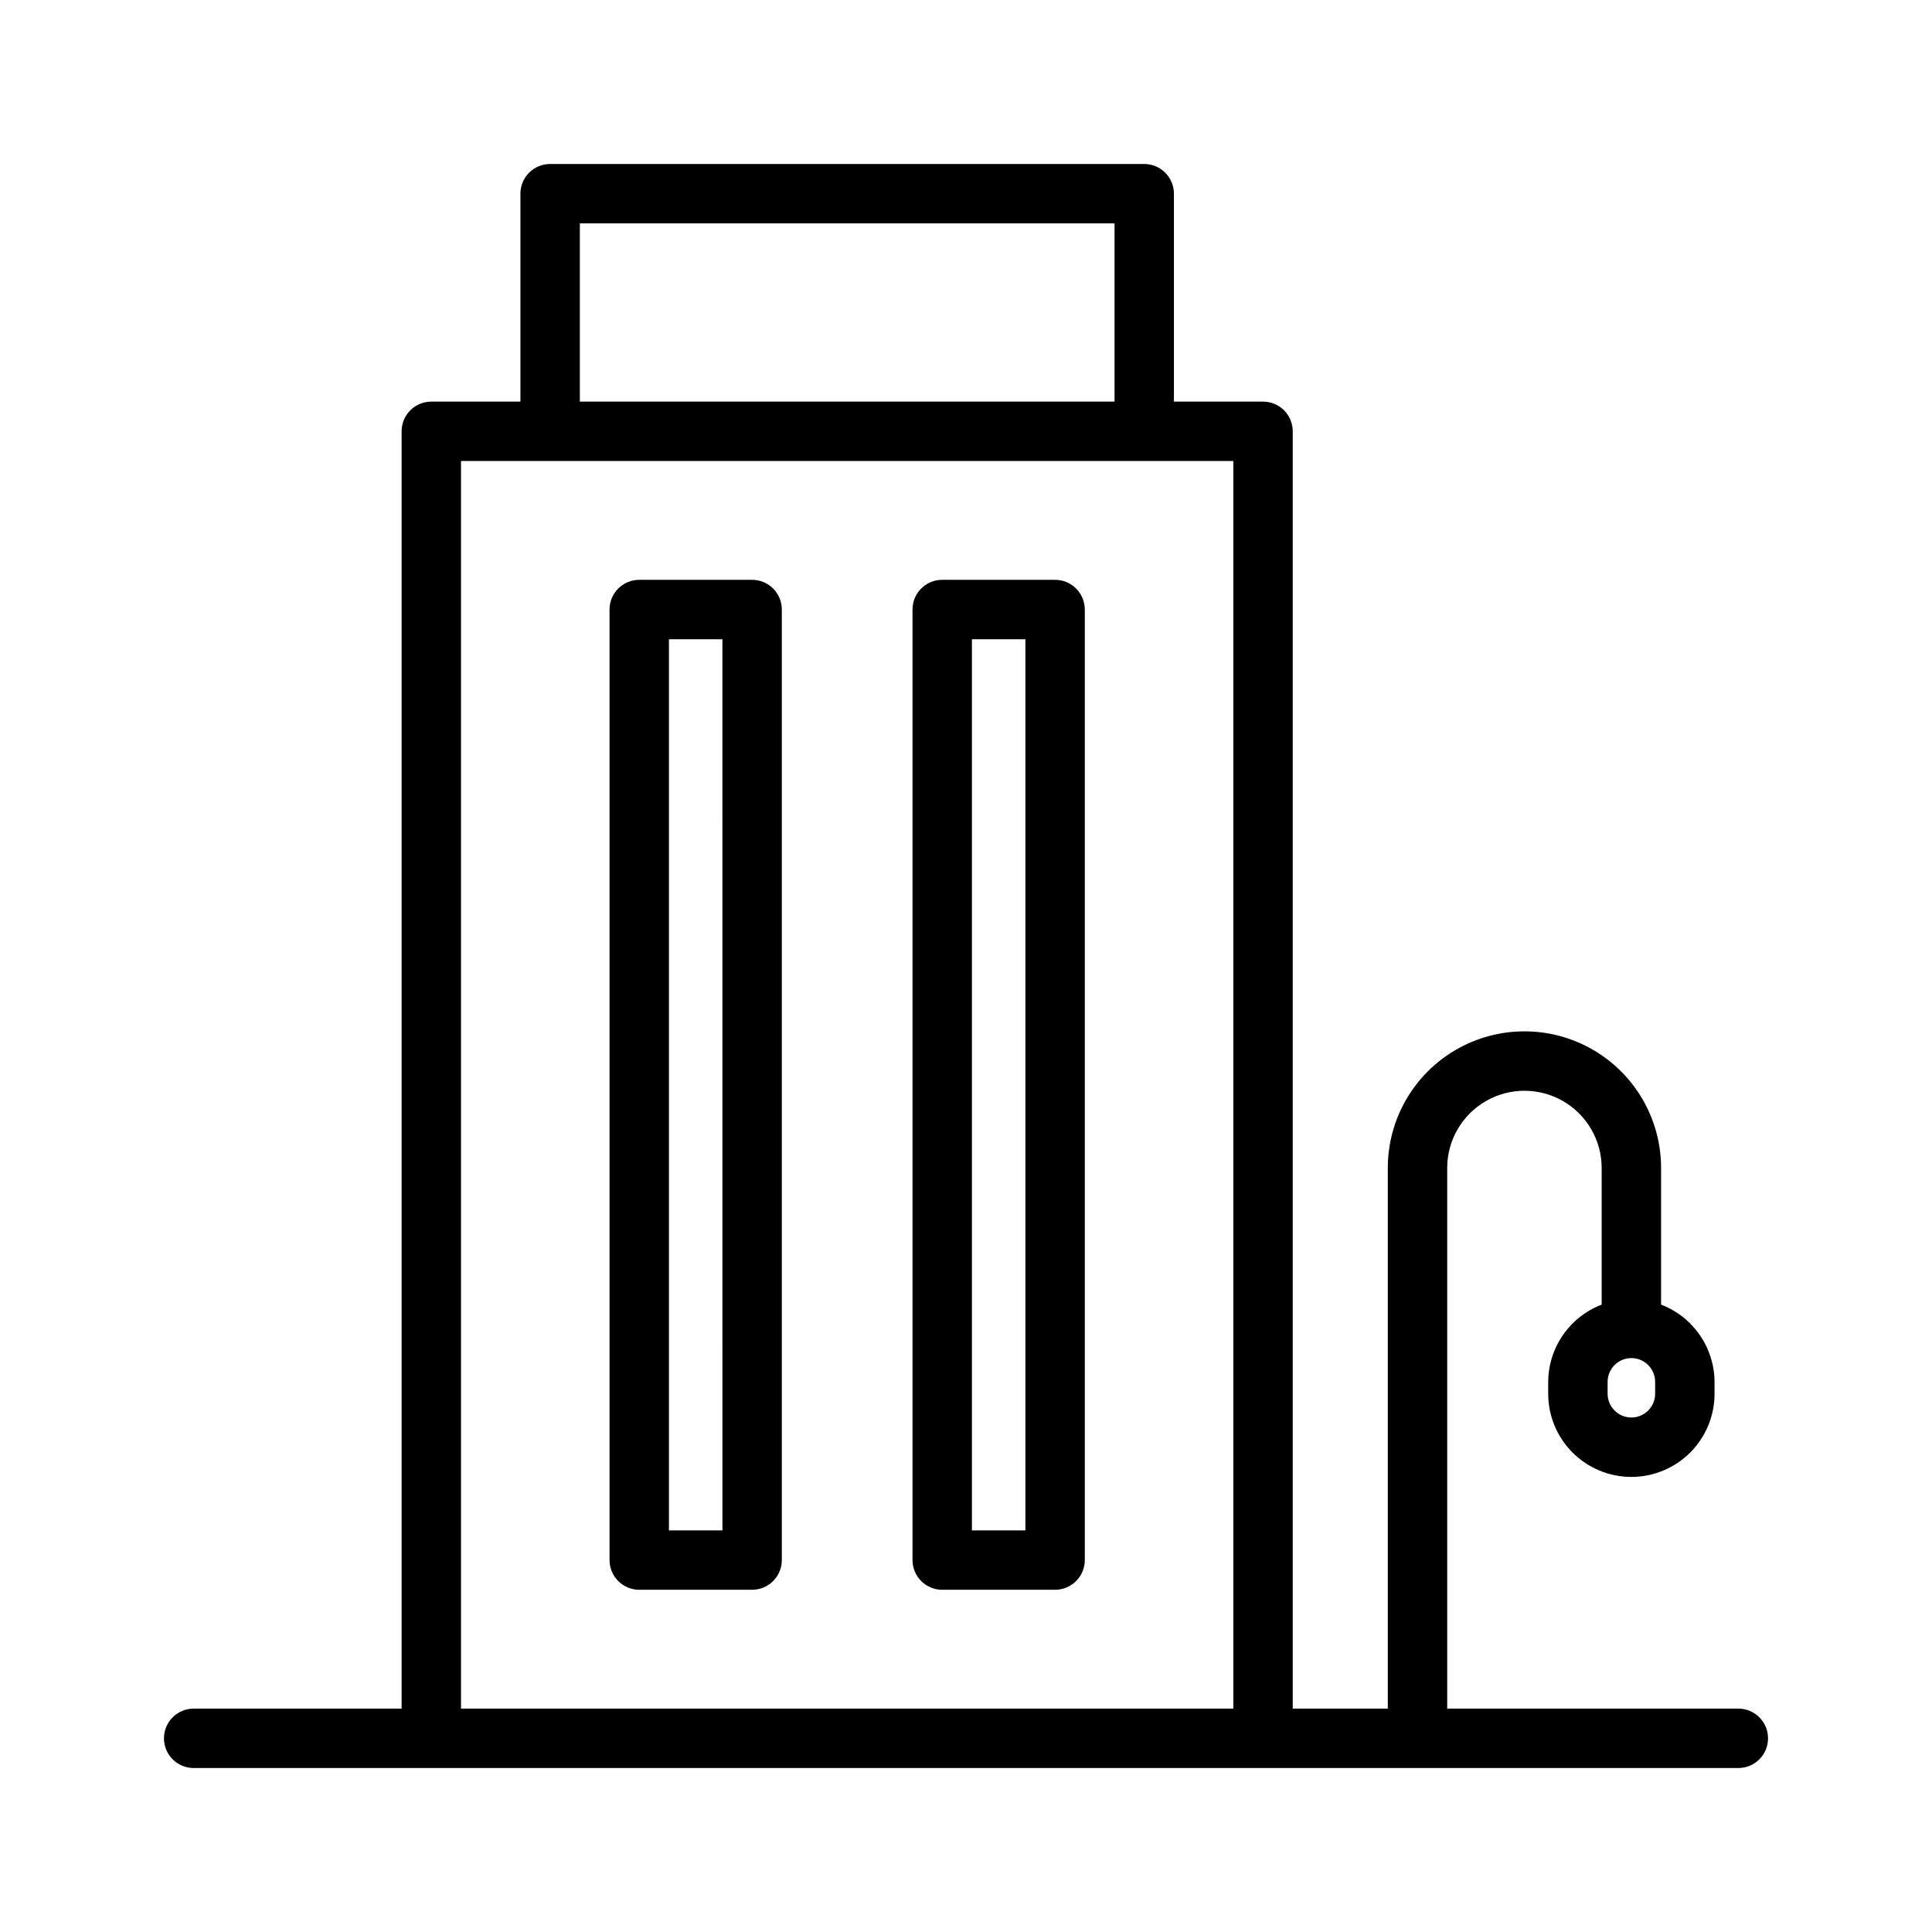
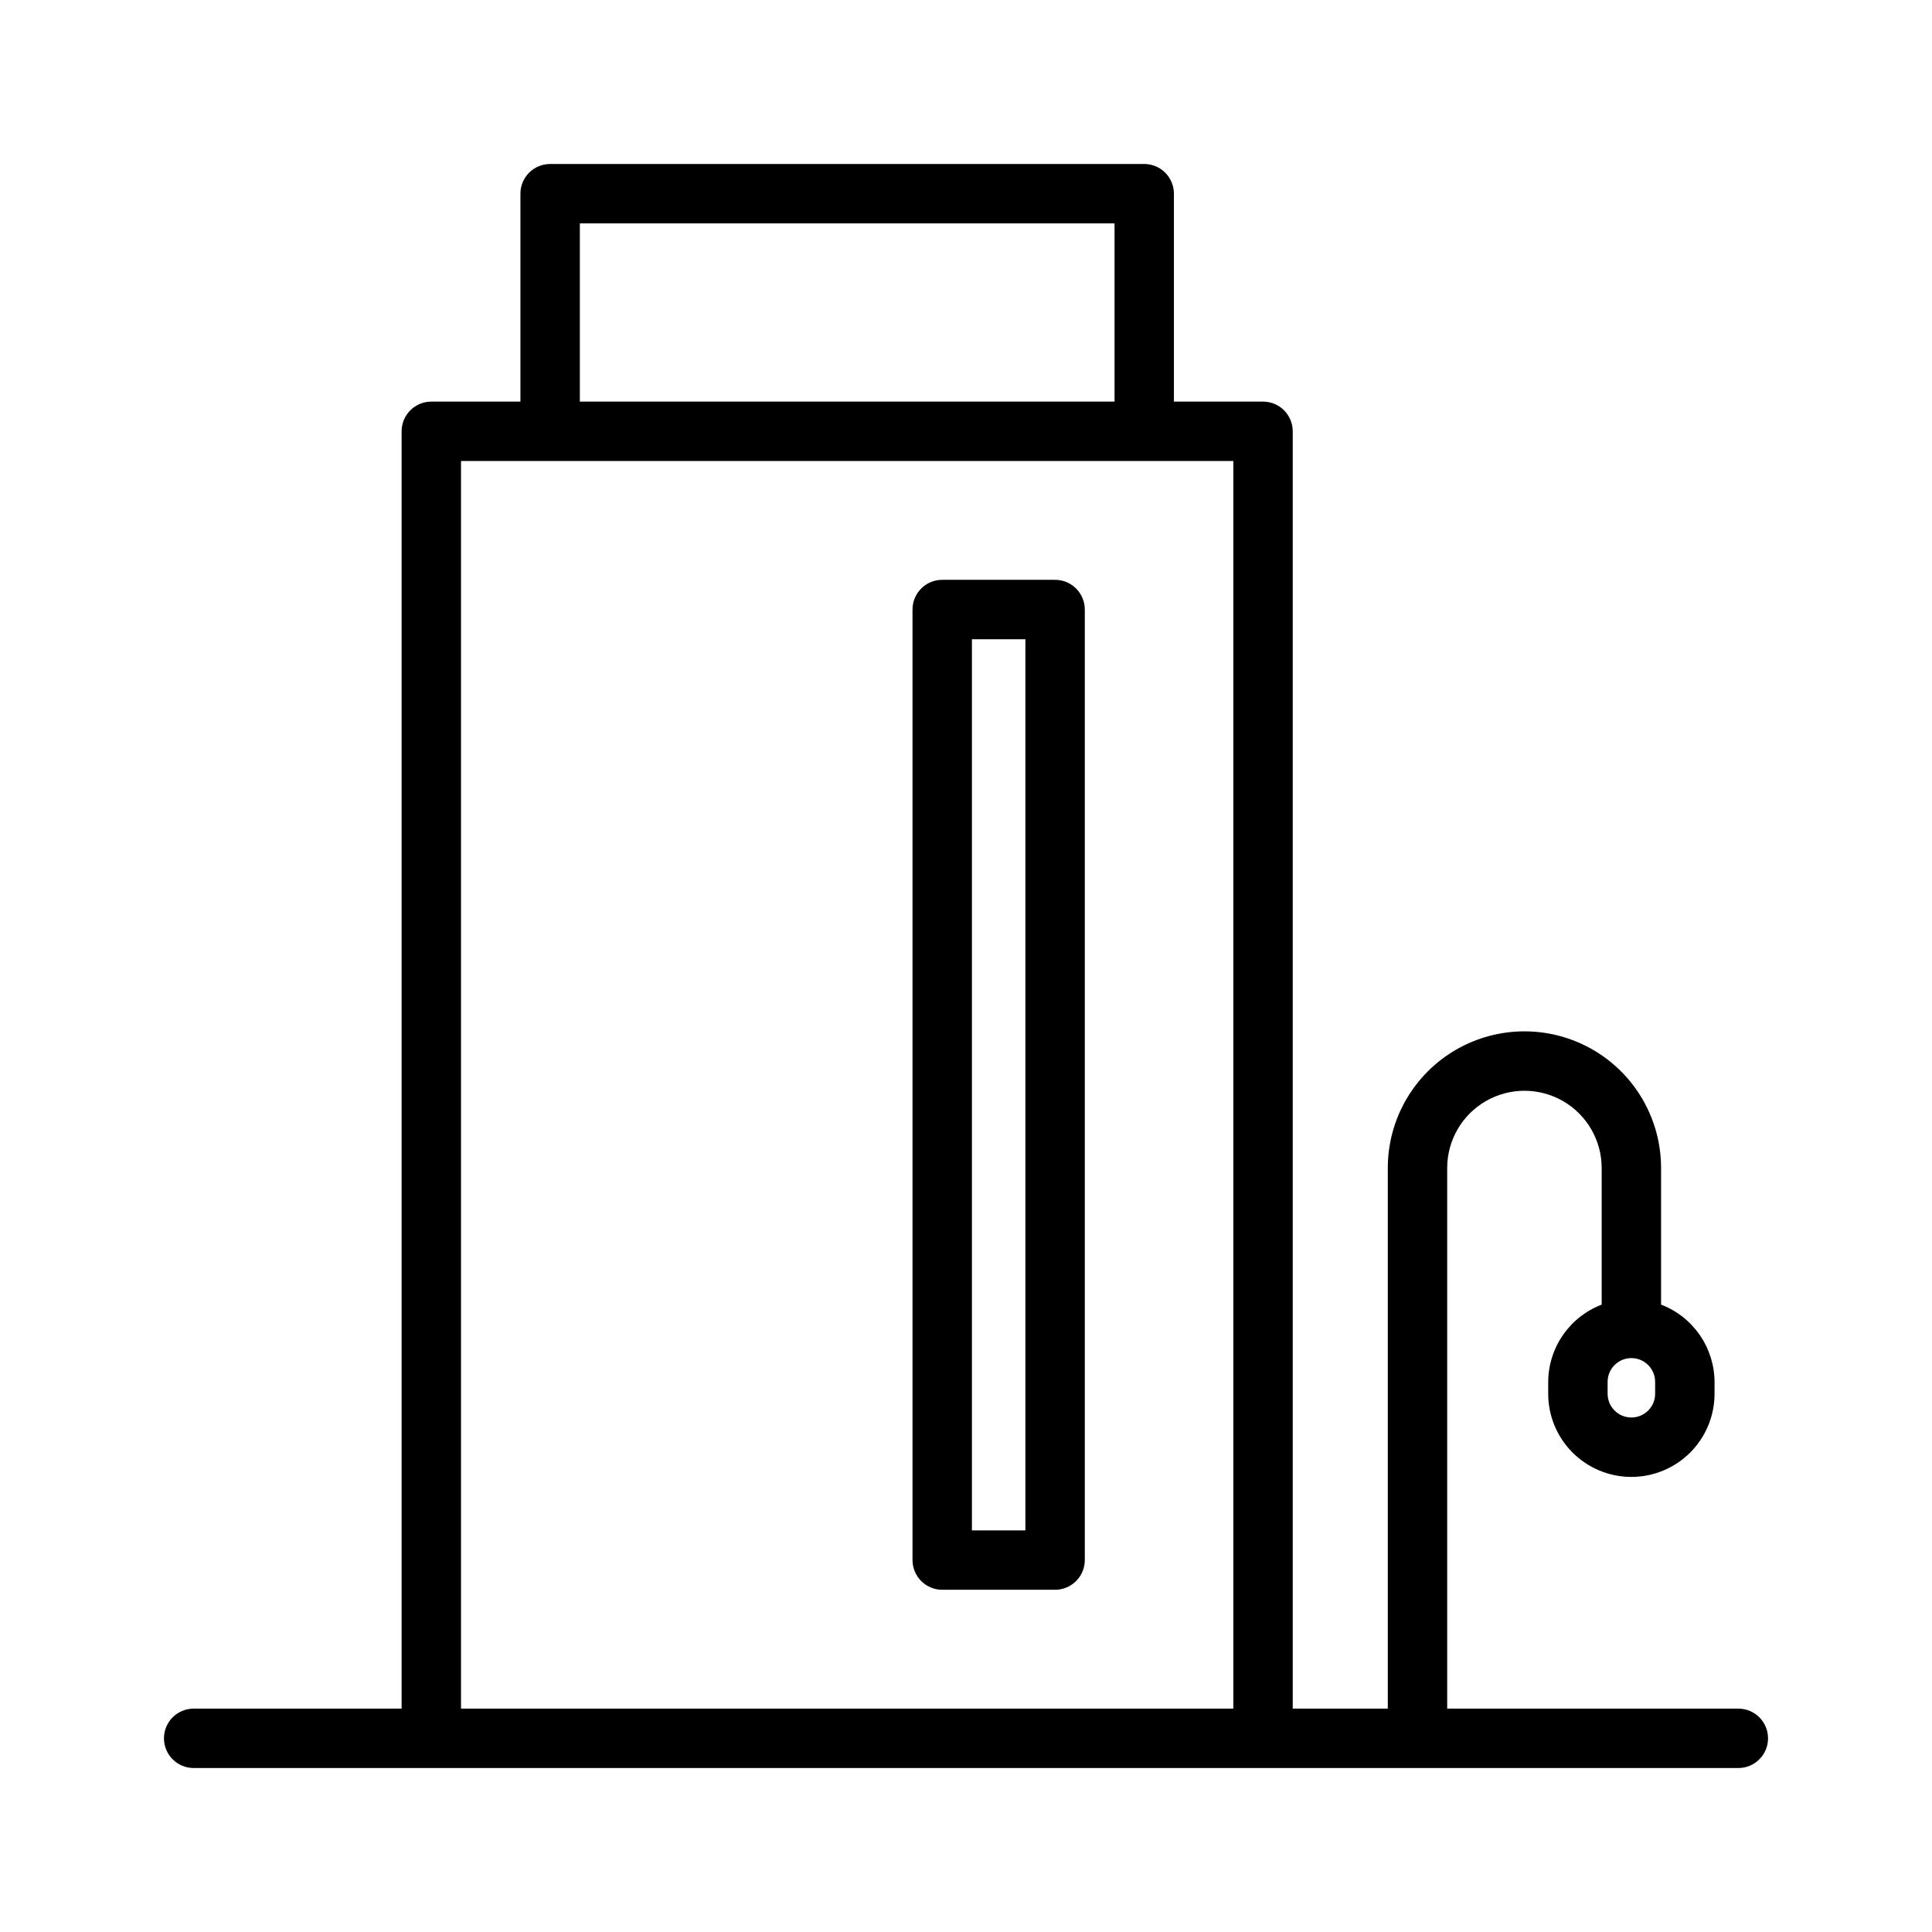
<svg xmlns="http://www.w3.org/2000/svg" fill="#000000" width="800px" height="800px" version="1.1" viewBox="144 144 512 512">
  <g>
    <path d="m604.67 596.8h-77.148v-143.27c0-7.312 3.902-14.066 10.234-17.723 6.332-3.656 14.137-3.656 20.469 0 6.332 3.656 10.234 10.41 10.234 17.723v36.211c-4.148 1.586-7.723 4.391-10.25 8.043-2.531 3.652-3.894 7.984-3.922 12.426v3.148c0 5.848 2.324 11.453 6.457 15.586 4.133 4.133 9.738 6.457 15.586 6.457 5.844 0 11.453-2.324 15.586-6.457 4.133-4.133 6.457-9.738 6.457-15.586v-3.148c-0.027-4.441-1.391-8.773-3.922-12.426-2.527-3.652-6.102-6.457-10.25-8.043v-36.211c0-12.938-6.902-24.891-18.105-31.359s-25.008-6.469-36.211 0-18.105 18.422-18.105 31.359v143.27l-25.191 0.004v-338.5c0-2.086-0.828-4.09-2.305-5.566-1.477-1.477-3.481-2.305-5.566-2.305h-23.617v-55.105c0-2.086-0.828-4.09-2.305-5.566-1.477-1.473-3.477-2.305-5.566-2.305h-157.44c-4.348 0-7.871 3.523-7.871 7.871v55.105h-23.617c-4.348 0-7.871 3.523-7.871 7.871v338.5h-55.105c-4.348 0-7.871 3.523-7.871 7.871s3.523 7.871 7.871 7.871h409.35c4.348 0 7.871-3.523 7.871-7.871s-3.523-7.871-7.871-7.871zm-34.637-86.594c0-3.477 2.82-6.297 6.297-6.297 3.477 0 6.297 2.82 6.297 6.297v3.148c0 3.477-2.82 6.297-6.297 6.297-3.477 0-6.297-2.82-6.297-6.297zm-272.37-307.01h141.7v47.23h-141.7zm173.18 393.6h-204.67v-330.62h204.67z" />
-     <path d="m343.32 297.66h-29.914c-4.348 0-7.871 3.523-7.871 7.871v251.9c0 2.09 0.828 4.09 2.305 5.566 1.477 1.477 3.481 2.309 5.566 2.309h29.914c2.086 0 4.09-0.832 5.566-2.309 1.477-1.477 2.305-3.477 2.305-5.566v-251.9c0-2.09-0.828-4.09-2.305-5.566-1.477-1.477-3.481-2.305-5.566-2.305zm-7.871 251.91-14.172-0.004v-236.16h14.168z" />
    <path d="m423.61 297.66h-29.914c-4.348 0-7.871 3.523-7.871 7.871v251.9c0 2.09 0.832 4.09 2.305 5.566 1.477 1.477 3.481 2.309 5.566 2.309h29.914c2.09 0 4.09-0.832 5.566-2.309 1.477-1.477 2.309-3.477 2.309-5.566v-251.9c0-2.09-0.832-4.09-2.309-5.566-1.477-1.477-3.477-2.305-5.566-2.305zm-7.871 251.91h-14.168v-236.16l14.168-0.004z" />
  </g>
</svg>